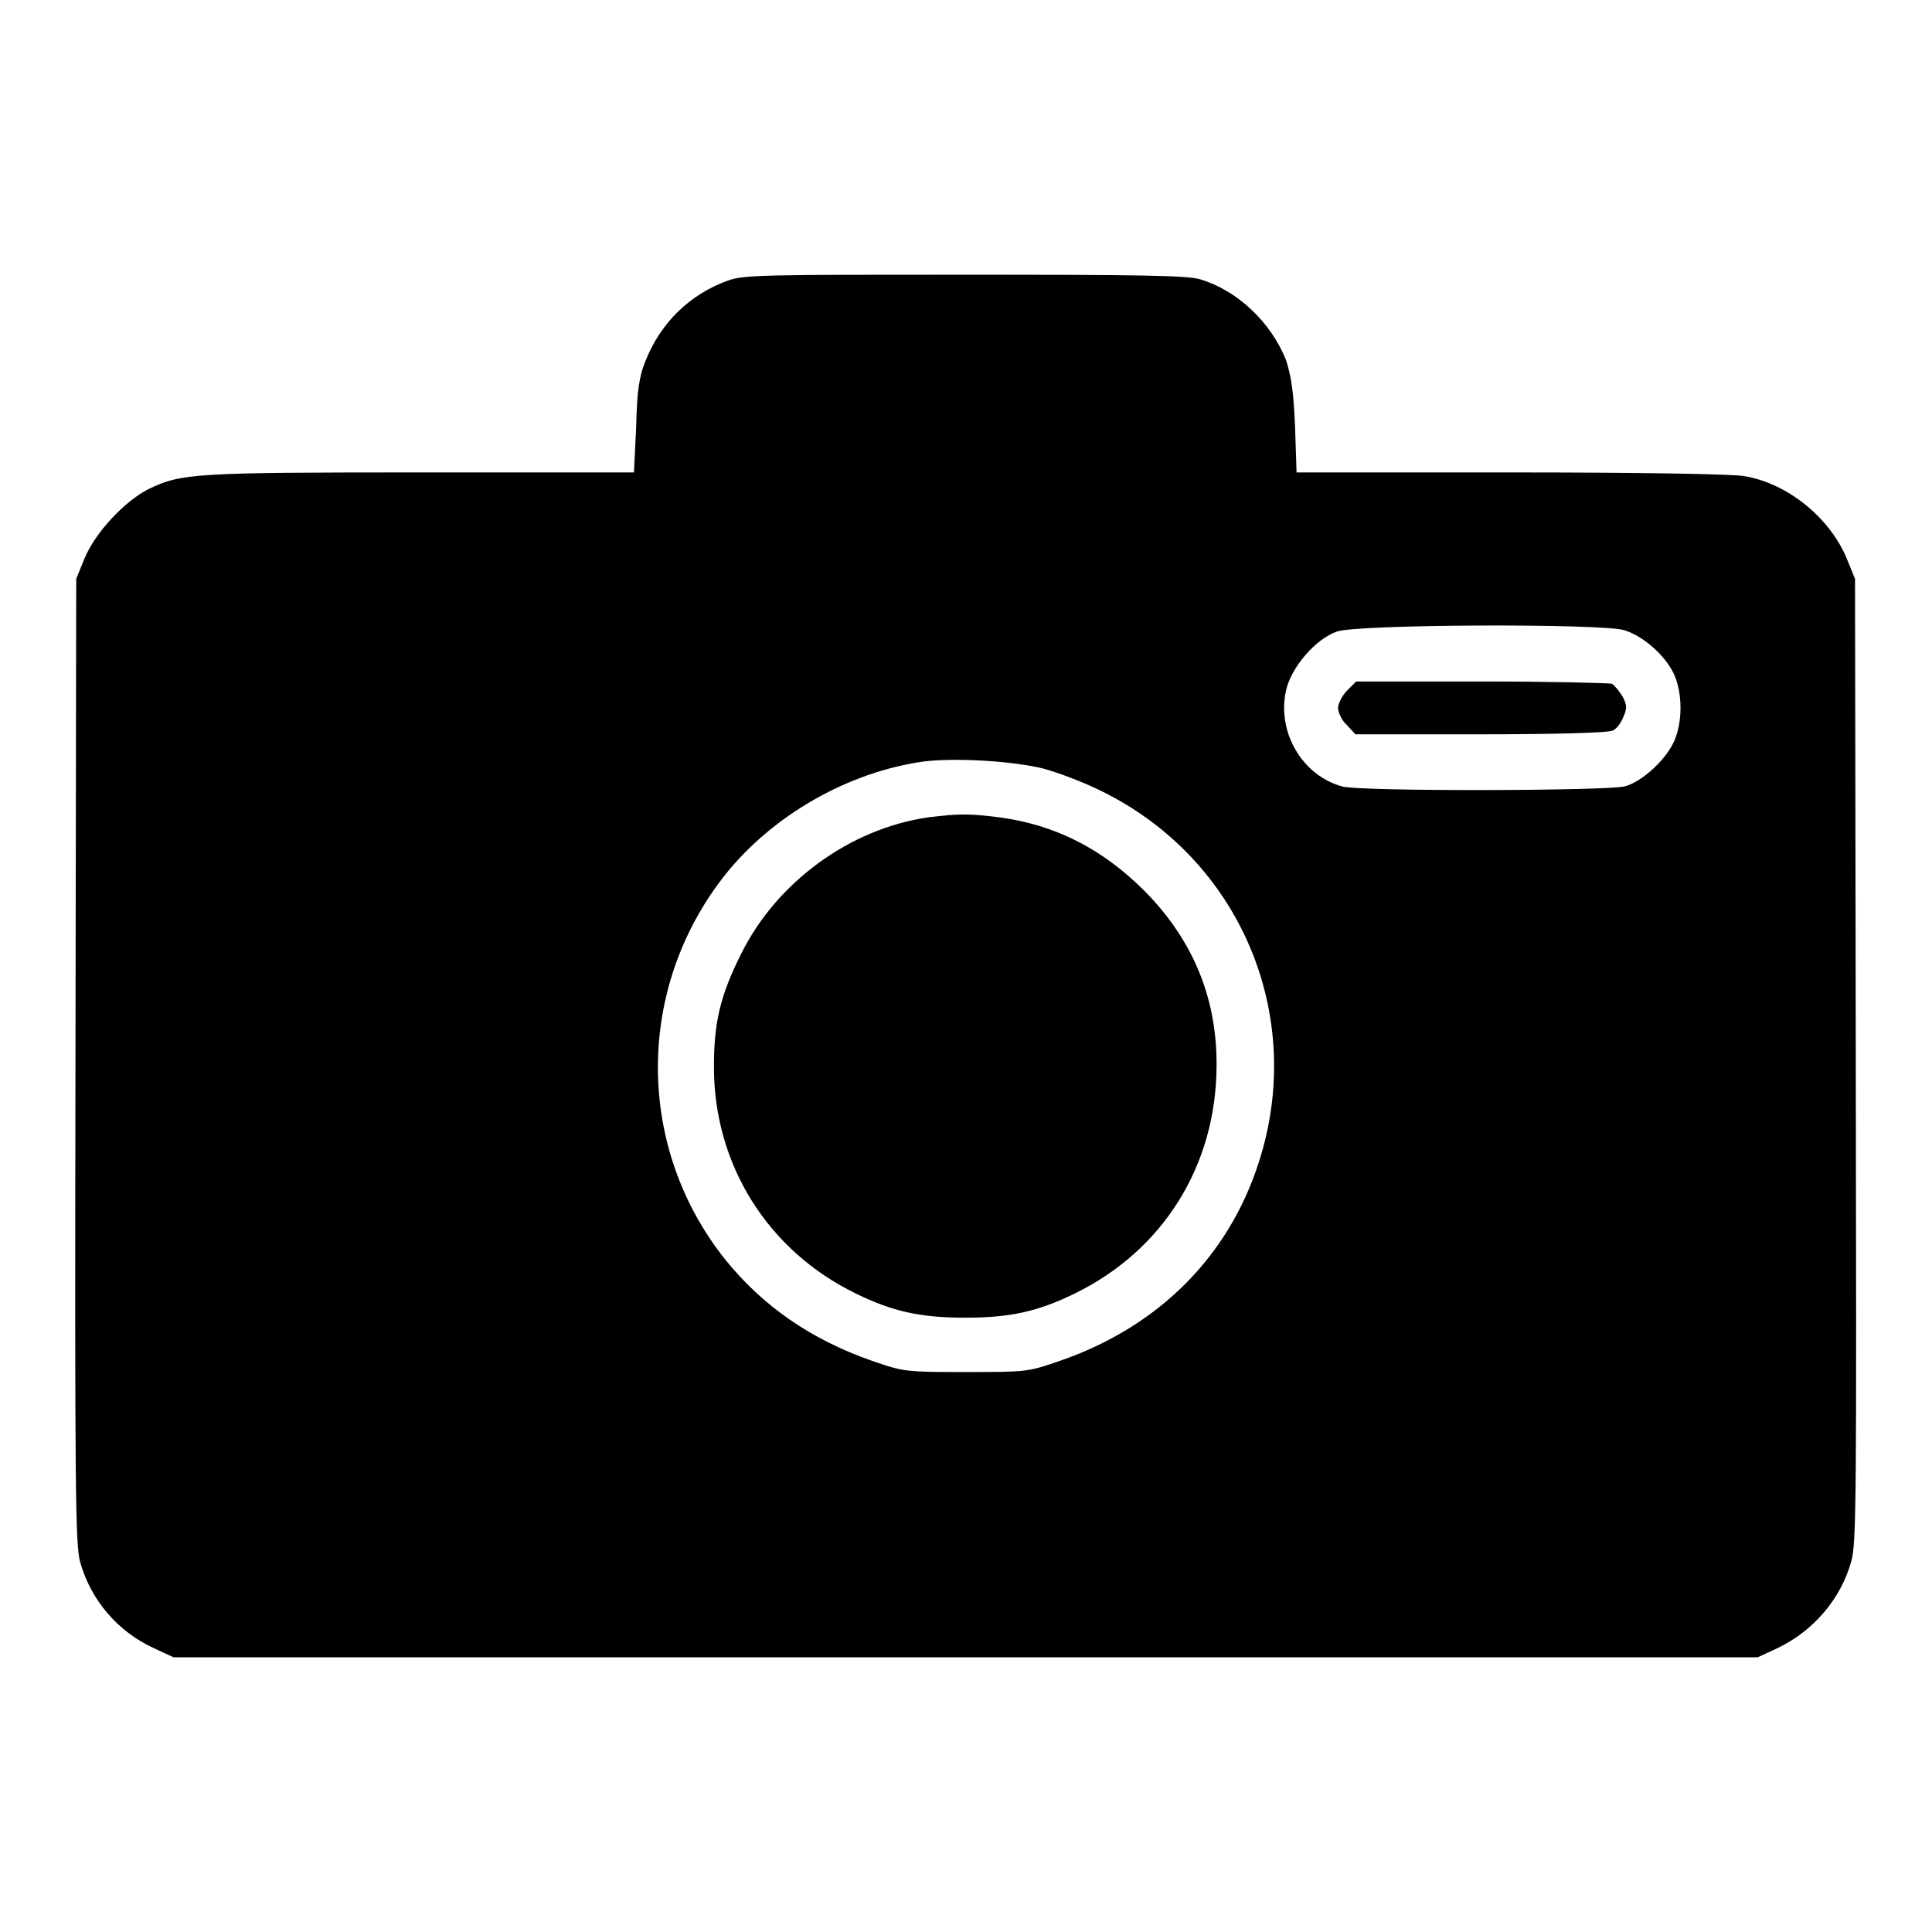
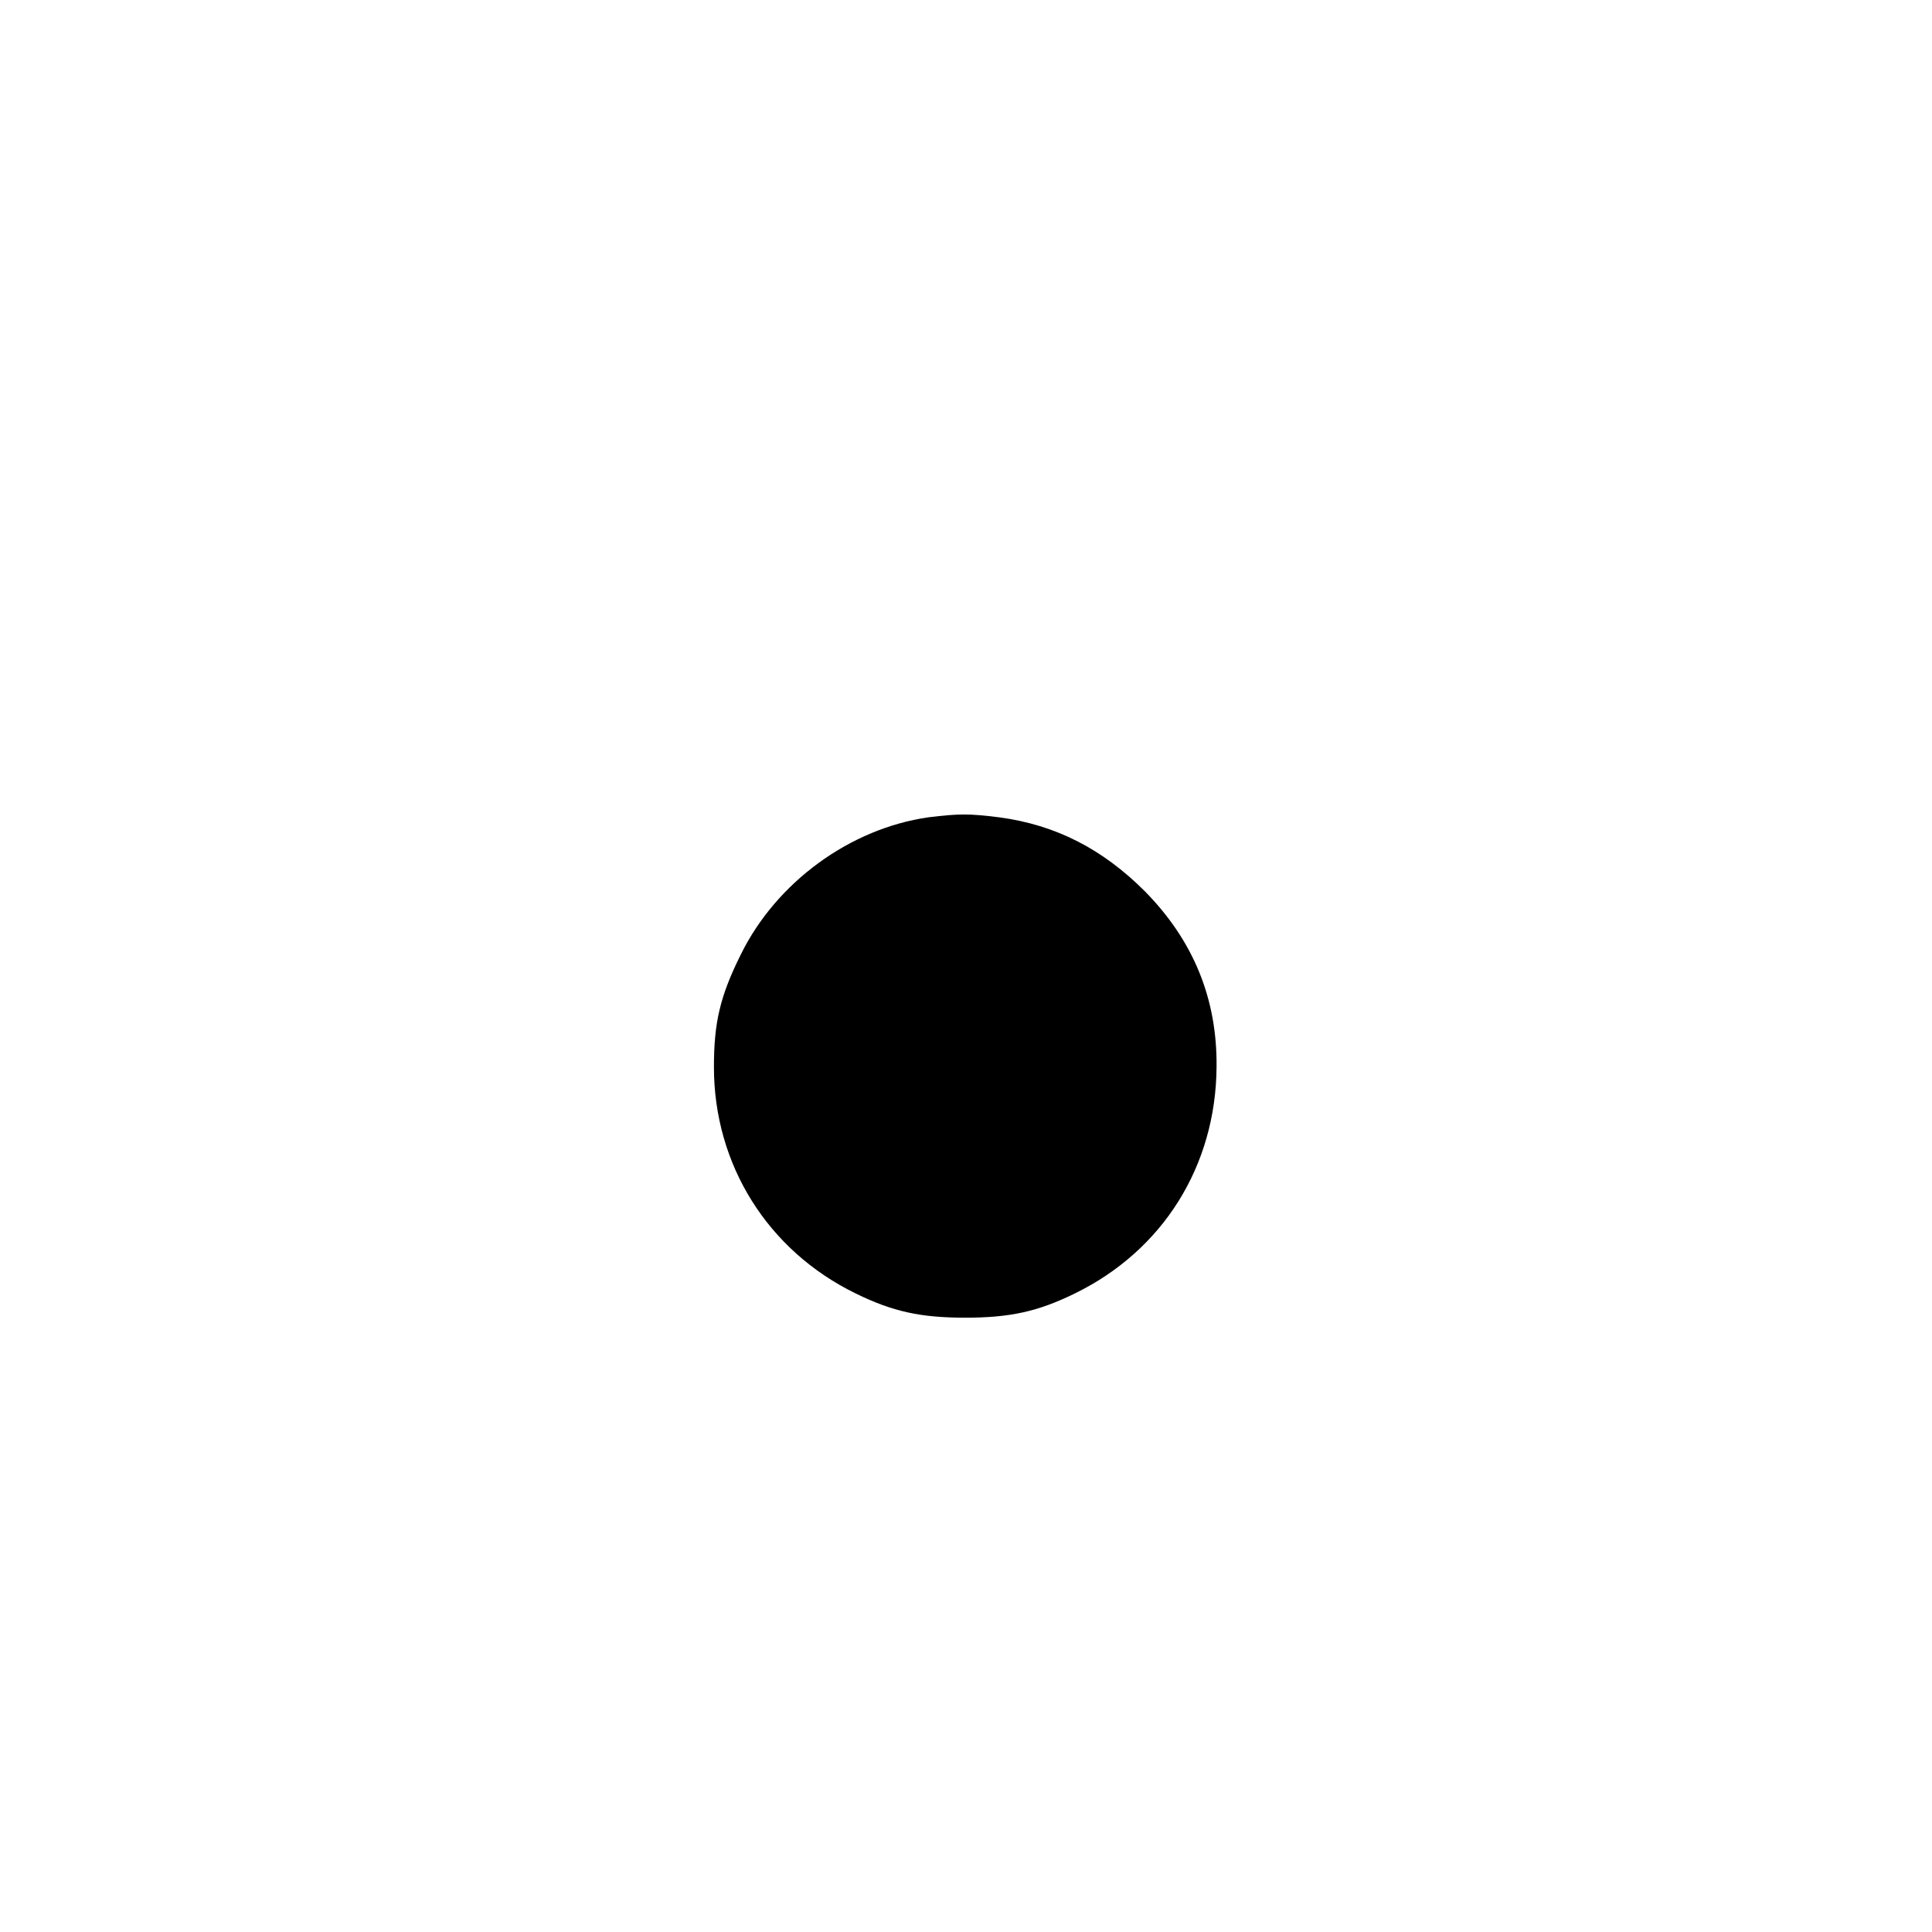
<svg xmlns="http://www.w3.org/2000/svg" version="1.1" x="0px" y="0px" viewBox="0 0 256 256" enable-background="new 0 0 256 256" xml:space="preserve">
  <g>
    <g>
      <g>
-         <path fill="#000000" d="M96.4,37.2c-5,1.8-8.9,5.6-10.9,10.7c-0.8,2-1.1,3.9-1.2,8.6L84,62.6H55.9c-30,0-31.9,0.1-36.2,2.2c-3.2,1.6-7.1,5.8-8.5,9.2l-1.1,2.7L10,140.5c-0.1,57.3,0,64.1,0.6,66.4c1.4,5.1,5,9.3,9.8,11.5l2.6,1.2H128h104.9l2.6-1.2c4.8-2.3,8.4-6.5,9.8-11.5c0.7-2.3,0.7-9.1,0.6-66.4l-0.1-63.8l-1.1-2.7c-2.2-5.3-7.7-9.9-13.5-10.9c-1.4-0.3-14.3-0.5-30.9-0.5h-28.5l-0.2-6.1c-0.2-4.7-0.5-6.6-1.2-8.8c-2-5-6.4-9.2-11.4-10.7c-1.8-0.5-7.6-0.6-31.3-0.6C101.4,36.4,98.5,36.4,96.4,37.2z M215.2,83.5c2.4,0.7,5.3,3.2,6.5,5.6c1.3,2.6,1.3,6.8,0,9.4c-1.2,2.4-4.2,5.1-6.4,5.7c-2.3,0.6-35.2,0.7-37.5,0c-5.3-1.5-8.6-7.2-7.4-12.7c0.7-3.1,3.9-6.8,6.7-7.8C179.6,82.7,212.4,82.6,215.2,83.5z M138.1,101.8c1.9,0.5,5.4,1.8,7.8,3c18.4,9,27.2,29.7,20.9,49.2c-4,12.5-13.3,21.8-26.3,26.3c-4.3,1.5-4.5,1.5-12.5,1.5c-7.9,0-8.2,0-12.5-1.5c-8-2.8-14.4-7.2-19.4-13.4c-11.9-14.9-11.9-36,0-51c6.3-7.9,16.3-13.6,26.3-15C126.6,100.4,133.8,100.8,138.1,101.8z" />
-         <path fill="#000000" d="M178.5,91.5c-0.6,0.6-1.2,1.7-1.2,2.3s0.5,1.7,1.2,2.3l1.1,1.2h16.6c9.8,0,17-0.2,17.5-0.5c0.5-0.2,1.1-1,1.4-1.8c0.5-1.1,0.5-1.6-0.1-2.7c-0.4-0.7-1.1-1.5-1.4-1.7c-0.4-0.1-8.2-0.3-17.3-0.3h-16.6L178.5,91.5z" />
        <path fill="#000000" d="M123,108.3c-10.4,1.5-20.1,8.6-24.8,18.1c-2.8,5.6-3.6,9.1-3.6,15c0,12.9,7.1,24.3,18.8,30c4.9,2.4,8.6,3.2,14.5,3.2s9.6-0.8,14.5-3.2c11.7-5.7,18.7-16.9,18.8-30c0.1-9.1-3.1-16.8-9.5-23.3c-5.6-5.6-11.8-8.8-19.3-9.8C128.4,107.8,127.1,107.8,123,108.3z" />
      </g>
    </g>
  </g>
</svg>